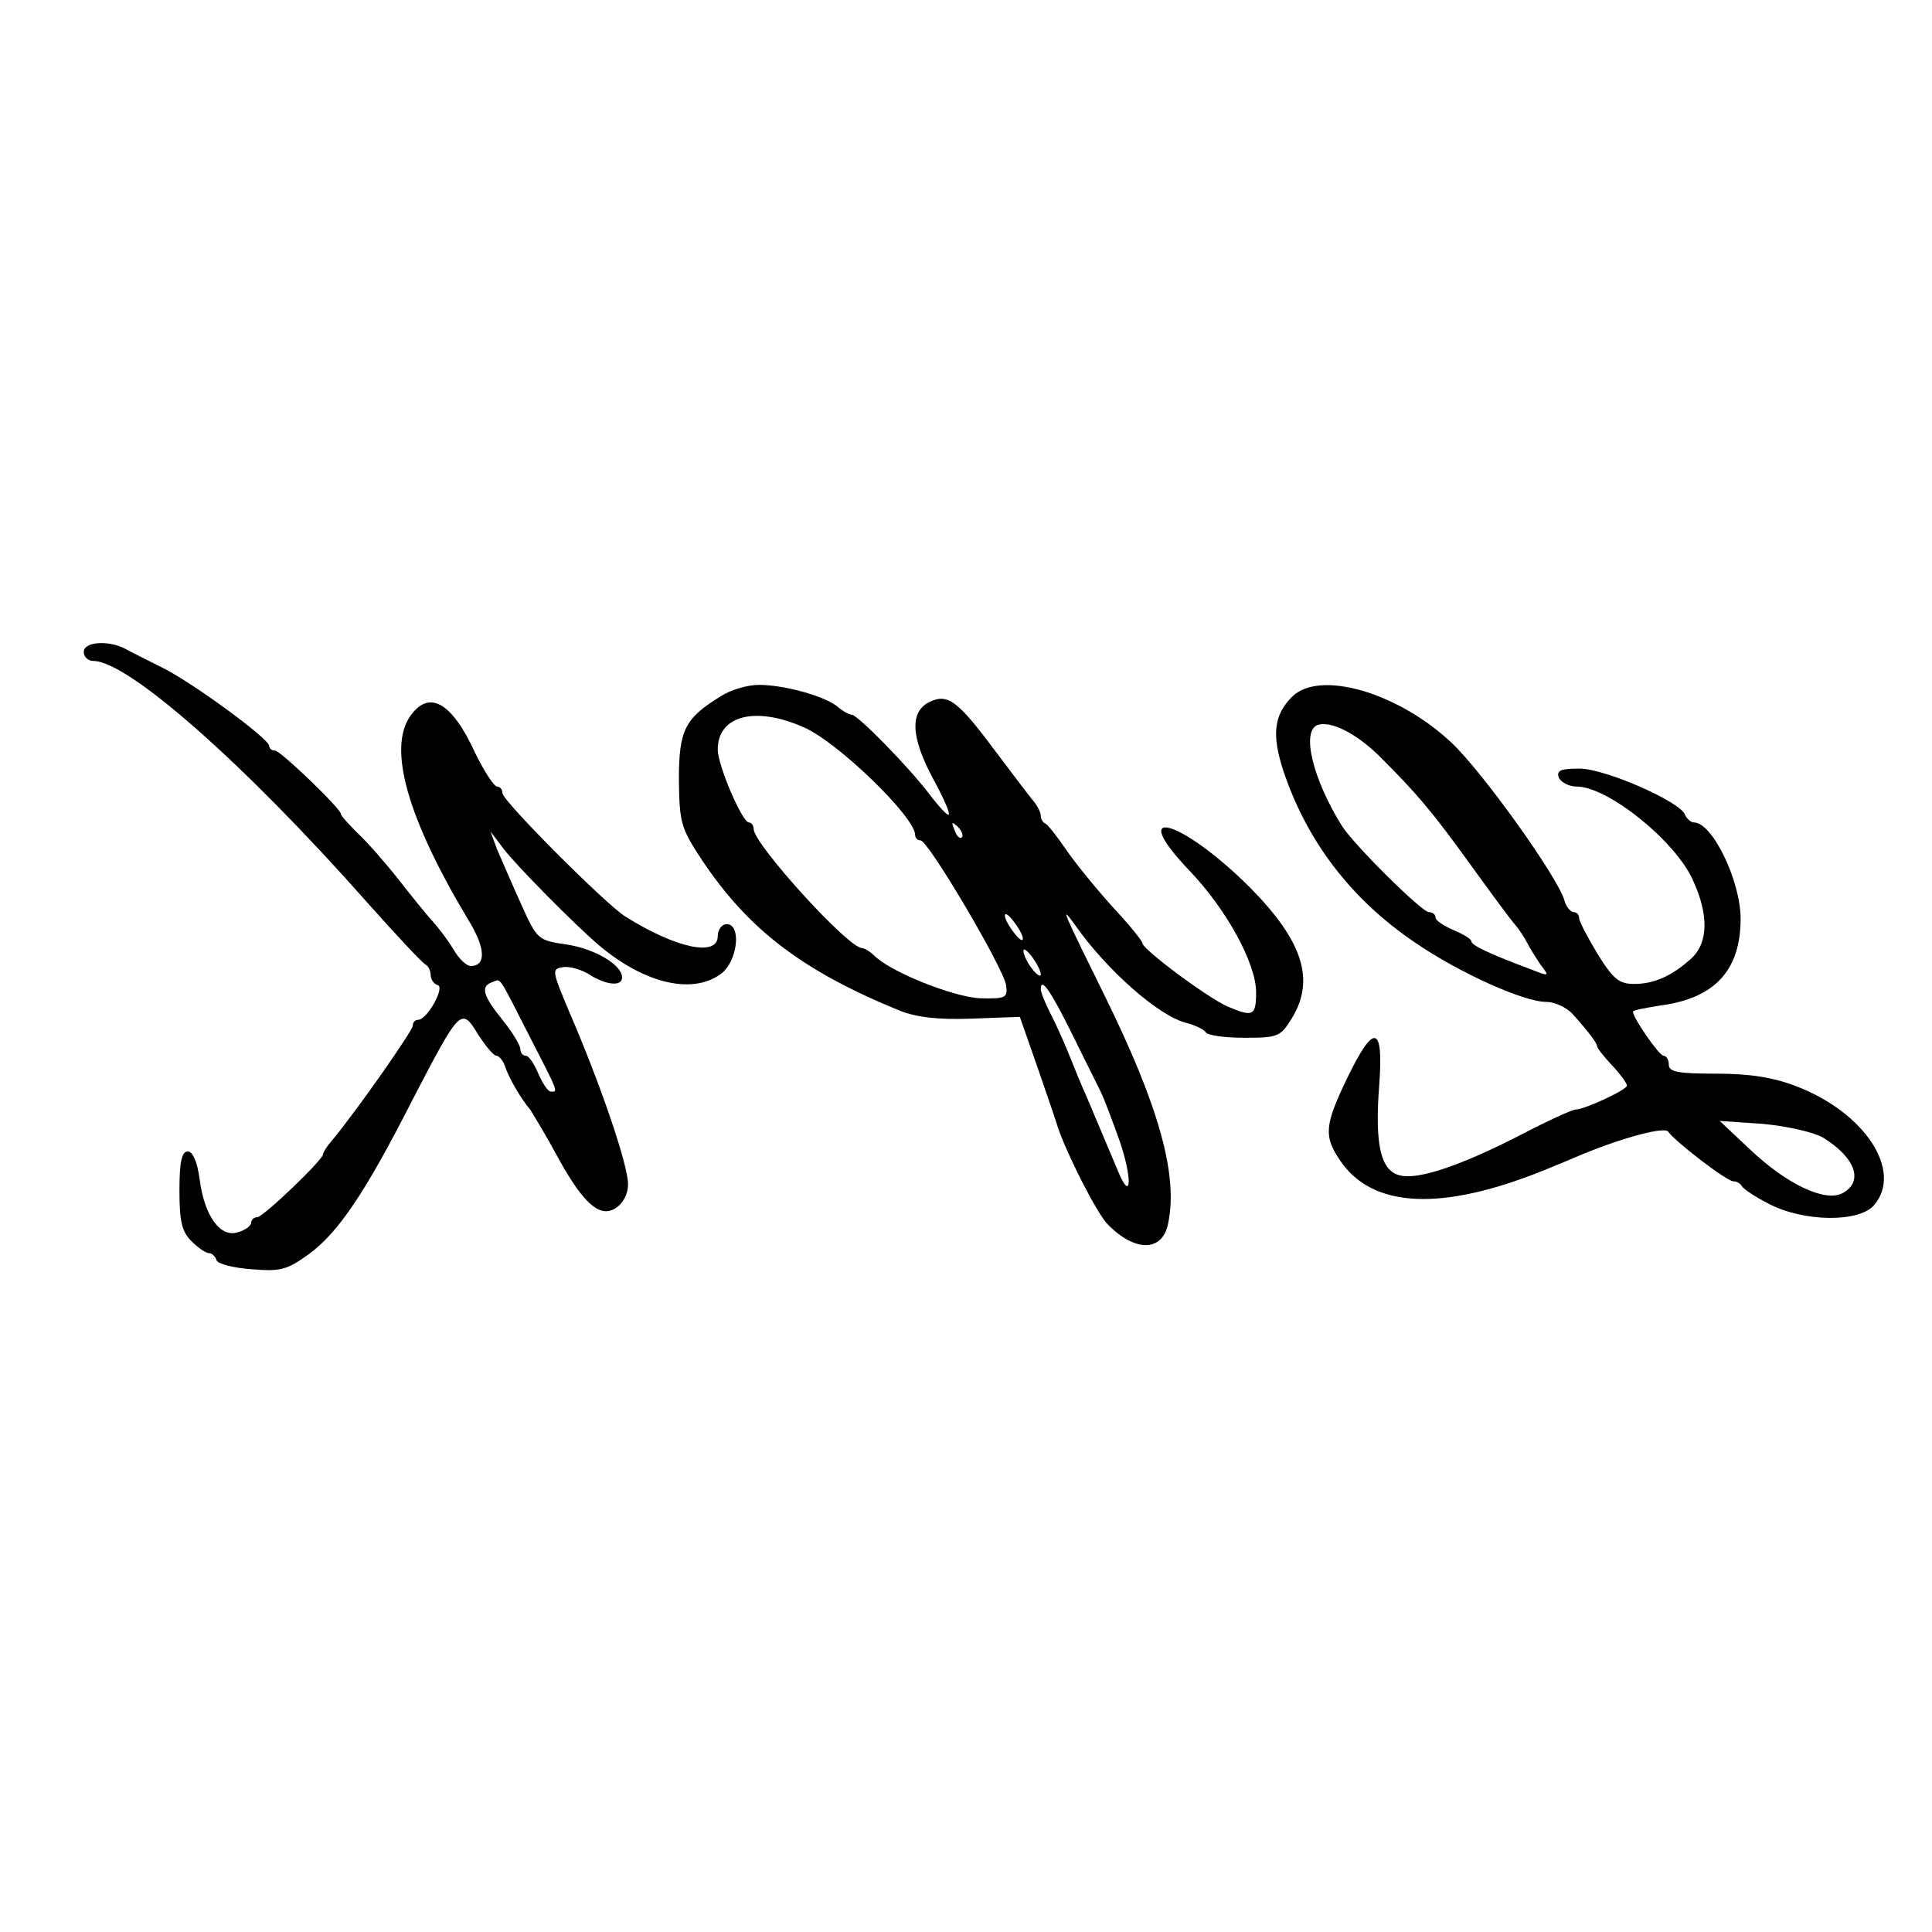
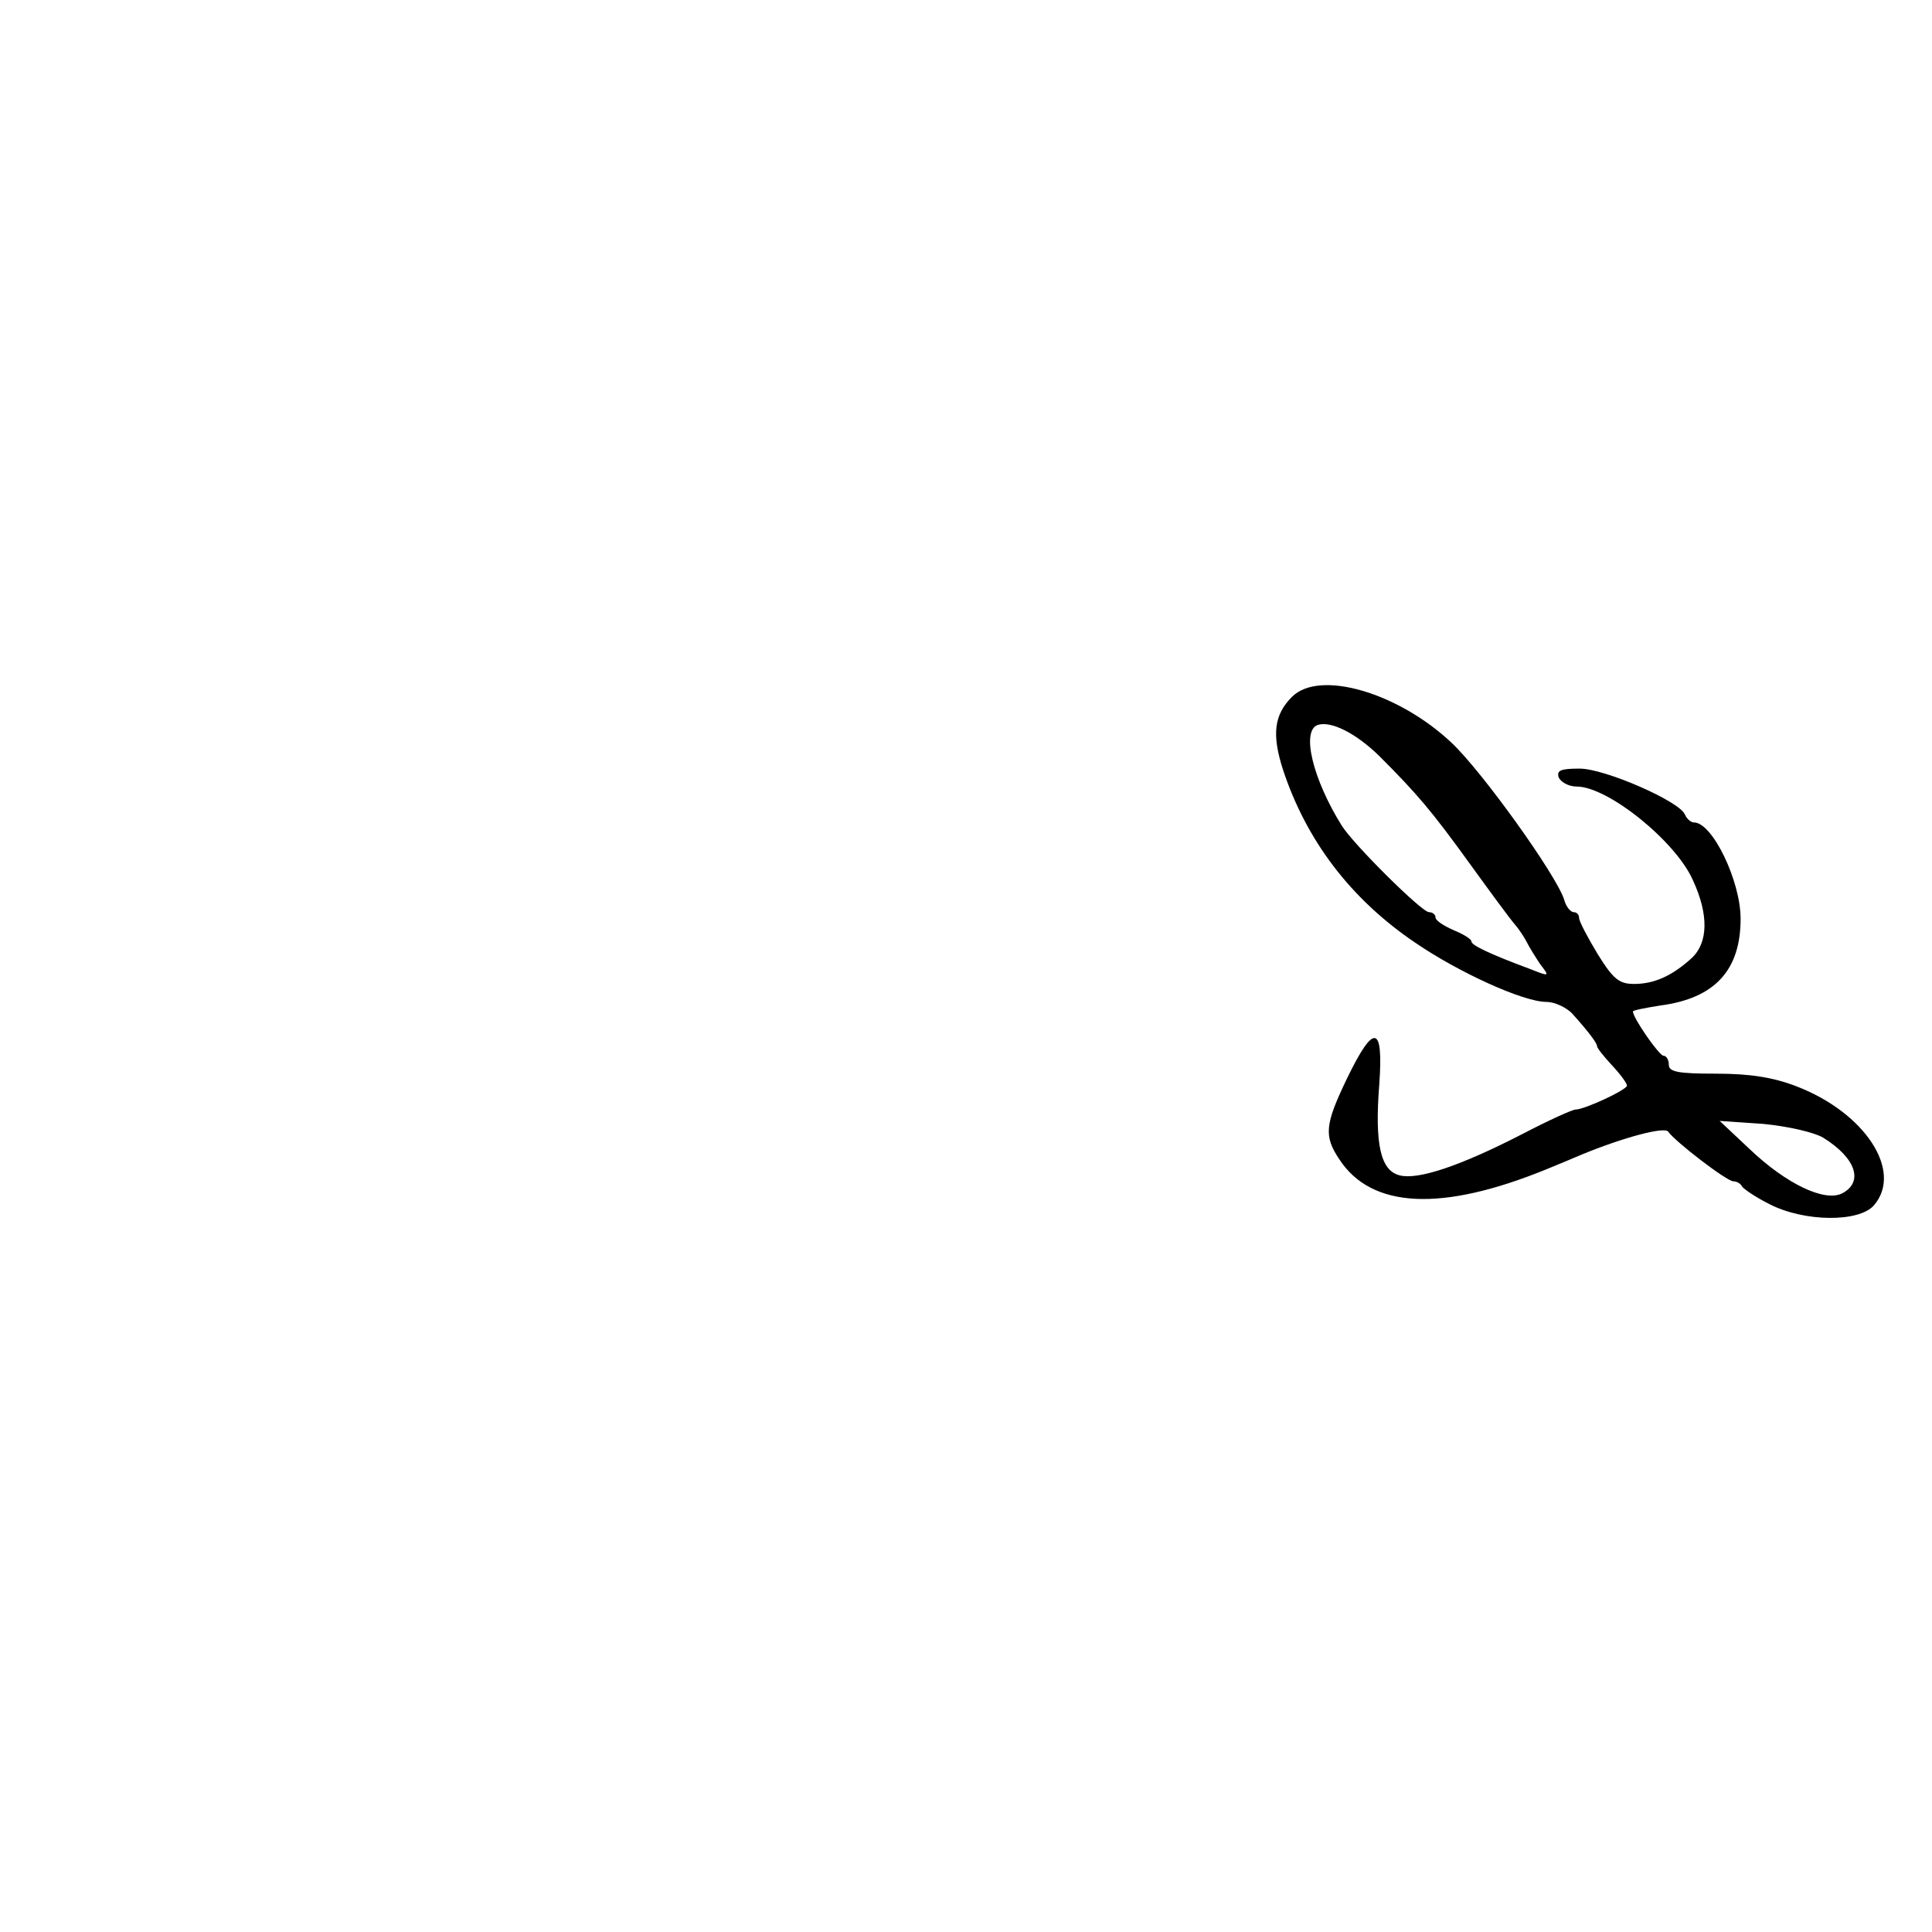
<svg xmlns="http://www.w3.org/2000/svg" version="1.0" width="100mm" height="100mm" viewBox="0 0 323 132" preserveAspectRatio="xMidYMid meet">
  <g transform="translate(0,132) scale(0.1,-0.1)" fill="#000000" stroke="none">
-     <path d="M140 1185 c0 -8 7 -15 16 -15 58 0 253 -172 459 -405 49 -55 92 -101 97 -103 4 -2 8 -10 8 -17 0 -7 5 -15 12 -17 12 -4 -18 -58 -33 -58 -5 0 -9 -4 -9 -10 0 -8 -92 -140 -136 -193 -8 -9 -14 -19 -14 -22 0 -9 -100 -105 -110 -105 -5 0 -10 -4 -10 -9 0 -5 -10 -13 -22 -16 -29 -10 -56 26 -64 87 -4 31 -12 48 -20 48 -10 0 -14 -17 -14 -65 0 -52 4 -69 20 -85 11 -11 24 -20 29 -20 5 0 11 -5 13 -12 2 -6 29 -13 59 -15 48 -4 59 -1 95 25 49 36 93 100 173 257 80 154 82 157 110 111 13 -20 26 -36 31 -36 4 0 11 -8 14 -17 7 -21 27 -55 43 -74 5 -8 25 -41 43 -74 35 -65 61 -95 83 -95 19 0 37 21 37 45 0 33 -47 170 -99 290 -28 67 -29 70 -10 73 11 2 31 -4 44 -12 28 -18 55 -21 55 -5 0 21 -46 48 -93 55 -48 7 -49 8 -76 68 -15 33 -33 75 -40 91 l-11 30 21 -28 c22 -29 120 -128 160 -162 78 -66 160 -84 207 -46 26 23 31 81 7 81 -8 0 -15 -9 -15 -20 0 -35 -69 -21 -155 33 -32 20 -205 193 -205 206 0 6 -4 11 -9 11 -5 0 -22 26 -37 57 -39 85 -77 105 -108 61 -38 -54 -5 -171 97 -341 29 -47 30 -77 4 -77 -7 0 -20 12 -29 28 -9 15 -25 36 -35 47 -10 11 -36 43 -57 70 -22 28 -52 62 -68 77 -15 15 -28 29 -28 32 0 9 -101 106 -110 106 -6 0 -10 4 -10 8 0 12 -131 108 -181 132 -24 12 -52 26 -61 31 -28 14 -68 11 -68 -6z m744 -640 c51 -99 49 -95 37 -95 -5 0 -14 14 -21 30 -7 17 -16 30 -21 30 -5 0 -9 5 -9 11 0 6 -13 28 -30 49 -33 41 -37 56 -17 63 15 5 8 16 61 -88z" />
-     <path d="M1205 1111 c-60 -37 -70 -56 -70 -140 1 -71 3 -80 38 -133 78 -117 168 -186 332 -253 29 -11 63 -15 120 -13 l80 3 28 -80 c15 -44 32 -92 36 -106 15 -44 65 -143 83 -161 46 -47 92 -46 101 2 17 81 -16 197 -106 380 -70 142 -76 155 -50 119 53 -76 141 -153 186 -164 15 -4 30 -11 33 -16 3 -5 32 -9 65 -9 56 0 60 2 79 33 39 64 18 129 -70 218 -115 115 -209 141 -101 28 62 -65 111 -155 111 -203 0 -39 -5 -42 -47 -24 -33 14 -143 96 -143 106 0 4 -23 32 -51 62 -27 30 -62 73 -77 95 -15 22 -30 41 -34 43 -5 2 -8 8 -8 13 0 6 -5 15 -10 22 -6 7 -32 41 -59 77 -69 93 -85 106 -116 92 -34 -16 -33 -58 5 -129 17 -31 29 -58 26 -60 -2 -2 -16 13 -32 34 -34 45 -120 133 -130 133 -4 0 -15 6 -23 13 -21 18 -90 37 -132 37 -19 0 -47 -8 -64 -19z m139 -52 c57 -25 186 -150 186 -180 0 -5 4 -9 9 -9 13 0 139 -214 143 -242 3 -21 0 -23 -43 -22 -45 2 -150 44 -177 71 -7 7 -17 13 -21 13 -23 0 -181 174 -181 199 0 6 -4 11 -8 11 -11 0 -52 95 -52 122 0 57 63 73 144 37z m264 -184 c-3 -3 -9 2 -12 12 -6 14 -5 15 5 6 7 -7 10 -15 7 -18z m102 -169 c0 -6 -7 -1 -15 10 -8 10 -15 23 -15 28 0 6 7 1 15 -10 8 -10 15 -23 15 -28z m30 -60 c0 -5 -7 -1 -15 10 -8 10 -14 24 -14 29 0 6 6 1 14 -9 8 -11 15 -24 15 -30z m54 -103 c21 -43 43 -86 47 -95 5 -10 18 -45 30 -78 22 -63 21 -107 -1 -55 -30 71 -41 97 -54 128 -8 17 -21 50 -30 72 -9 22 -23 53 -31 68 -8 16 -15 33 -15 38 0 22 17 -3 54 -78z" />
    <path d="M2160 1110 c-30 -30 -34 -63 -15 -122 39 -118 113 -216 221 -289 73 -50 181 -99 219 -99 14 0 33 -9 43 -19 28 -31 42 -50 42 -55 0 -3 11 -17 25 -32 14 -15 25 -30 25 -34 0 -7 -71 -40 -86 -40 -5 0 -45 -18 -89 -41 -103 -53 -174 -77 -205 -69 -32 8 -42 52 -34 153 7 99 -9 102 -54 9 -37 -77 -39 -96 -13 -135 54 -83 172 -88 346 -17 17 7 44 18 60 25 68 28 138 47 144 38 12 -17 98 -83 109 -83 6 0 12 -4 14 -8 2 -4 22 -18 46 -30 58 -30 150 -31 175 -2 49 57 -15 155 -130 199 -39 15 -78 21 -134 21 -64 0 -79 3 -79 15 0 8 -4 15 -9 15 -7 0 -51 63 -51 74 0 2 21 6 46 10 91 12 134 59 134 145 0 63 -47 161 -78 161 -5 0 -12 6 -15 13 -8 22 -134 77 -176 77 -32 0 -39 -3 -35 -15 4 -8 17 -15 30 -15 52 0 165 -91 194 -156 27 -58 26 -105 -2 -131 -33 -30 -63 -43 -96 -43 -25 0 -35 8 -61 50 -17 28 -31 55 -31 60 0 6 -4 10 -9 10 -5 0 -13 9 -16 21 -13 41 -137 214 -188 262 -89 84 -221 123 -267 77z m146 -99 c63 -63 87 -91 152 -181 34 -47 67 -92 75 -101 7 -8 16 -22 20 -30 4 -8 14 -24 22 -36 16 -21 16 -21 -17 -8 -70 26 -98 40 -98 46 0 4 -13 12 -30 19 -16 7 -30 16 -30 21 0 5 -5 9 -11 9 -12 0 -127 114 -146 145 -48 77 -68 158 -40 168 22 7 63 -13 103 -52z m742 -638 c55 -34 68 -74 32 -93 -29 -15 -93 15 -155 74 l-50 47 73 -5 c41 -4 85 -14 100 -23z" />
  </g>
</svg>